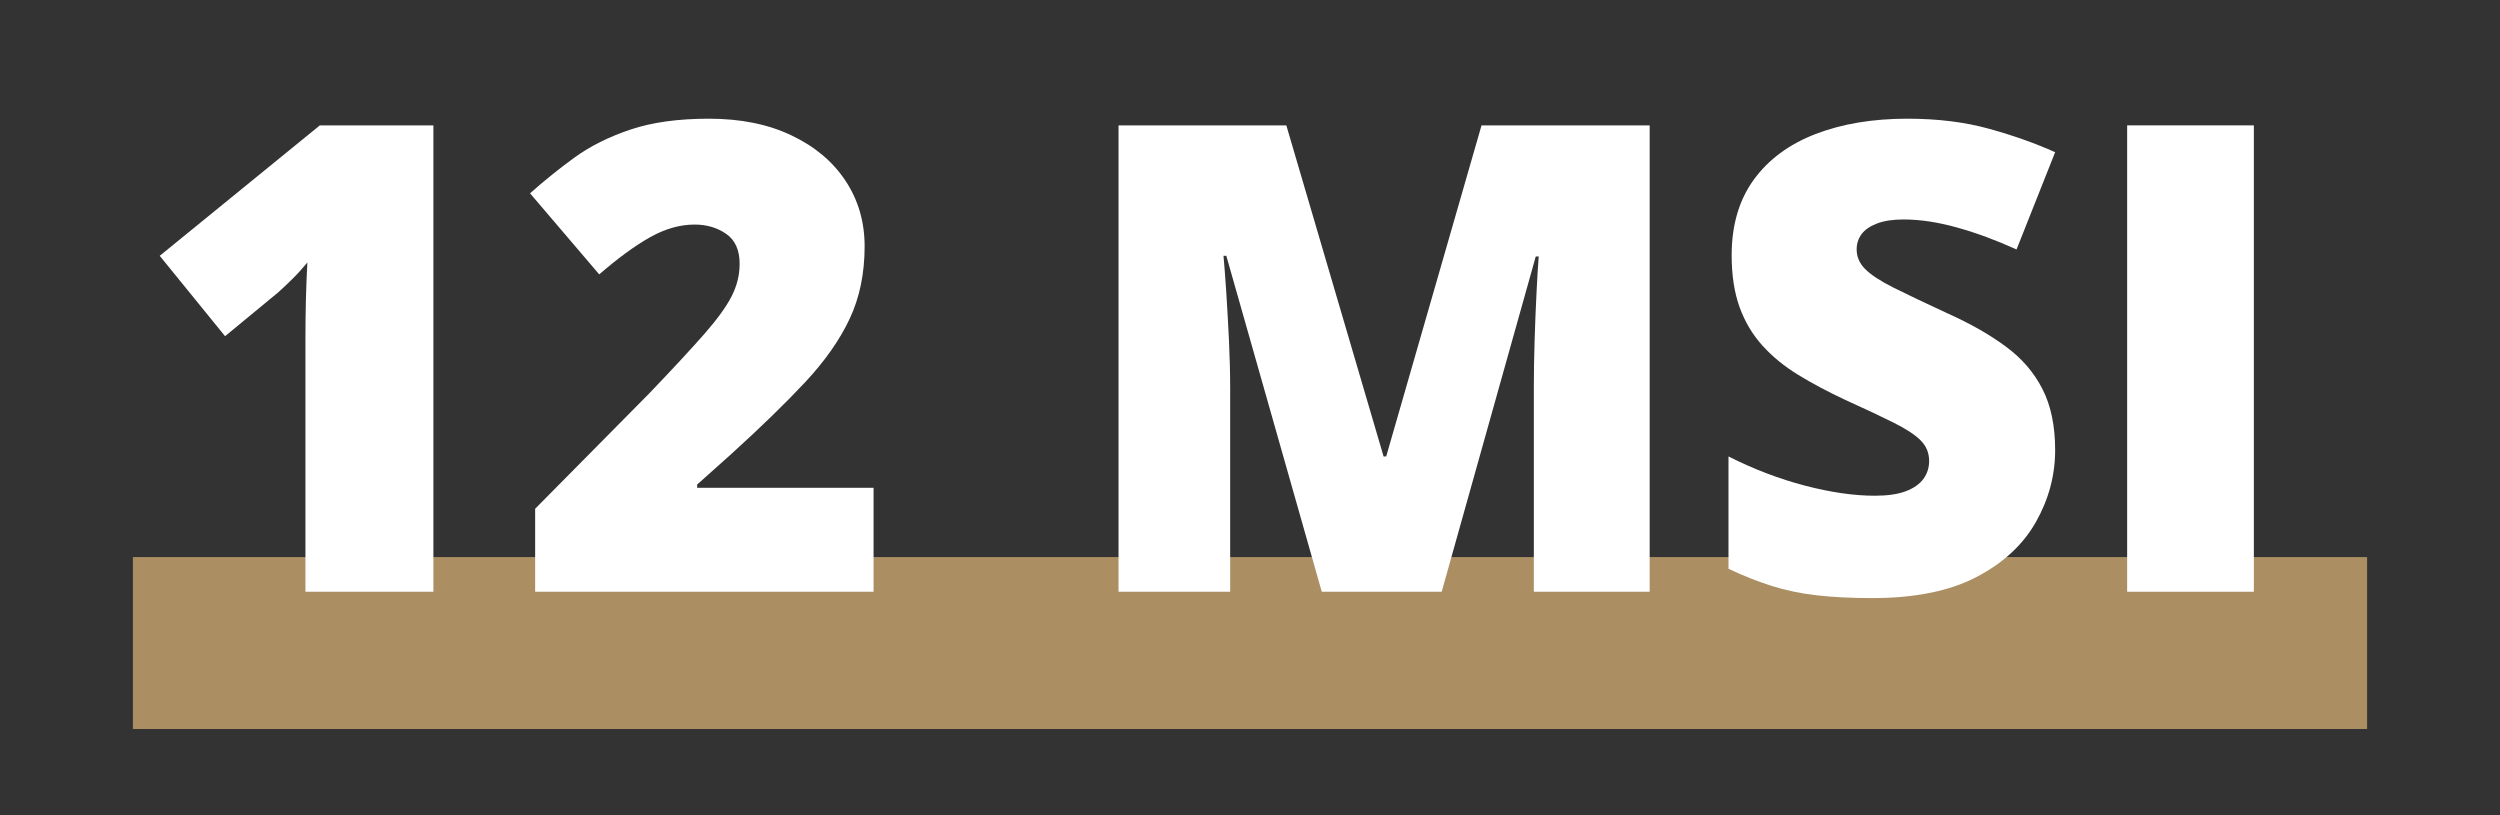
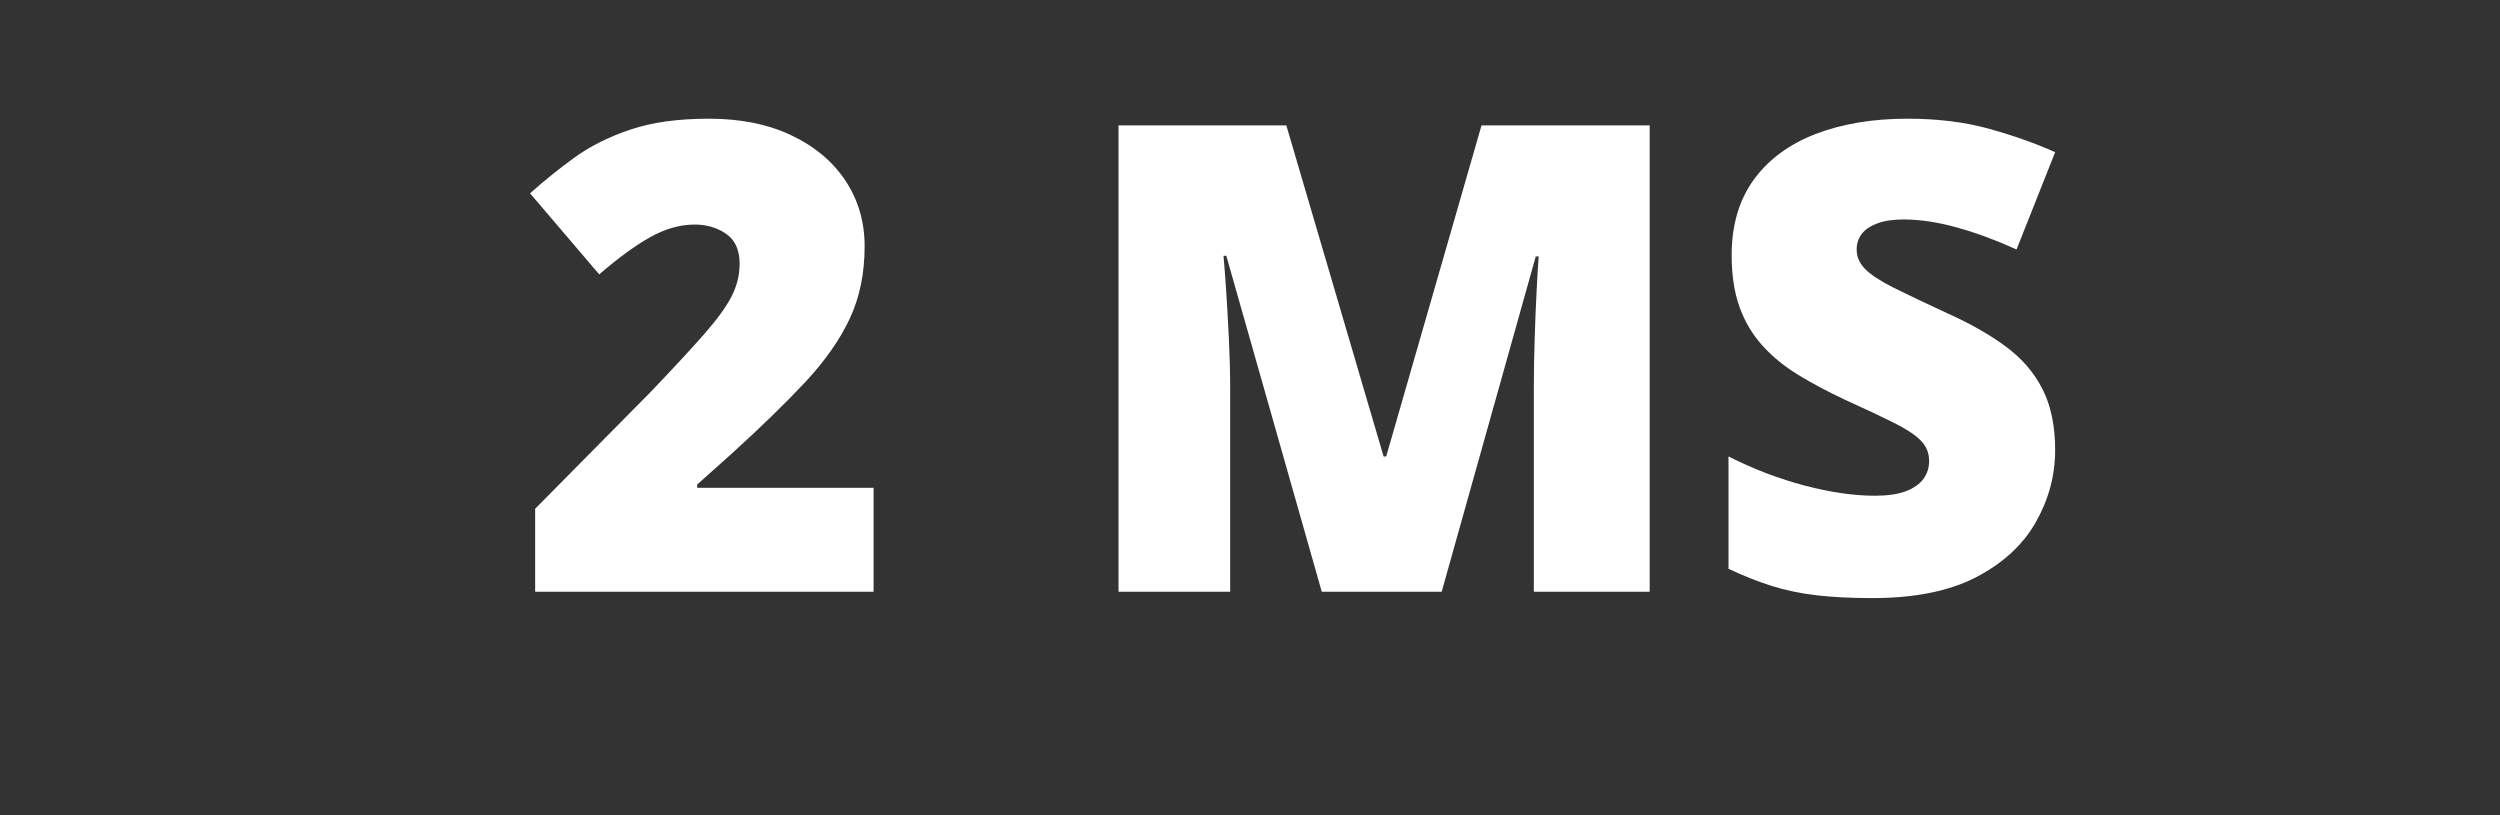
<svg xmlns="http://www.w3.org/2000/svg" width="460" zoomAndPan="magnify" viewBox="0 0 345 112.5" height="150" preserveAspectRatio="xMidYMid meet" version="1.0">
  <rect x="0" y="0" width="345" height="112.5" fill="#333333" stroke="none" />
  <defs>
    <g />
    <clipPath id="d065485656">
-       <path d="M 18.34 76.879 L 326.66 76.879 L 326.66 100.598 L 18.34 100.598 Z M 18.34 76.879 " clip-rule="nonzero" />
+       <path d="M 18.34 76.879 L 326.66 76.879 L 326.66 100.598 L 18.34 100.598 M 18.34 76.879 " clip-rule="nonzero" />
    </clipPath>
  </defs>
  <g clip-path="url(#d065485656)">
-     <path fill="#ab8f63" d="M 18.34 76.879 L 326.699 76.879 L 326.699 100.598 L 18.34 100.598 Z M 18.34 76.879 " fill-opacity="1" fill-rule="nonzero" />
-   </g>
+     </g>
  <g fill="#ffffff" fill-opacity="1">
    <g transform="translate(18.339, 81.661)">
      <g>
-         <path d="M 41.469 0 L 23.812 0 L 23.812 -31.828 C 23.812 -32.41 23.812 -33.488 23.812 -35.062 C 23.812 -36.633 23.832 -38.375 23.875 -40.281 C 23.926 -42.188 23.992 -43.906 24.078 -45.438 C 23.316 -44.52 22.602 -43.738 21.938 -43.094 C 21.281 -42.445 20.645 -41.848 20.031 -41.297 L 12.719 -35.266 L 3.703 -46.359 L 25.797 -64.359 L 41.469 -64.359 Z M 41.469 0 " />
-       </g>
+         </g>
    </g>
  </g>
  <g fill="#ffffff" fill-opacity="1">
    <g transform="translate(71.162, 81.661)">
      <g>
        <path d="M 49.391 0 L 2.688 0 L 2.688 -11.453 L 18.406 -27.344 C 21.656 -30.738 24.18 -33.461 25.984 -35.516 C 27.797 -37.578 29.066 -39.328 29.797 -40.766 C 30.535 -42.203 30.906 -43.695 30.906 -45.25 C 30.906 -47.156 30.285 -48.535 29.047 -49.391 C 27.816 -50.242 26.367 -50.672 24.703 -50.672 C 22.672 -50.672 20.617 -50.086 18.547 -48.922 C 16.484 -47.766 14.145 -46.055 11.531 -43.797 L 1.984 -54.984 C 3.922 -56.711 5.973 -58.363 8.141 -59.938 C 10.316 -61.508 12.883 -62.789 15.844 -63.781 C 18.812 -64.781 22.422 -65.281 26.672 -65.281 C 31.047 -65.281 34.836 -64.516 38.047 -62.984 C 41.266 -61.461 43.754 -59.375 45.516 -56.719 C 47.273 -54.062 48.156 -51.047 48.156 -47.672 C 48.156 -43.941 47.473 -40.617 46.109 -37.703 C 44.742 -34.785 42.695 -31.863 39.969 -28.938 C 37.238 -26.02 33.836 -22.711 29.766 -19.016 L 25.047 -14.797 L 25.047 -14.344 L 49.391 -14.344 Z M 49.391 0 " />
      </g>
    </g>
  </g>
  <g fill="#ffffff" fill-opacity="1">
    <g transform="translate(123.986, 81.661)">
      <g />
    </g>
  </g>
  <g fill="#ffffff" fill-opacity="1">
    <g transform="translate(147.404, 81.661)">
      <g>
        <path d="M 35 0 L 21.828 -46.359 L 21.438 -46.359 C 21.551 -45.148 21.676 -43.52 21.812 -41.469 C 21.945 -39.414 22.07 -37.195 22.188 -34.812 C 22.301 -32.438 22.359 -30.148 22.359 -27.953 L 22.359 0 L 6.953 0 L 6.953 -64.359 L 30.109 -64.359 L 43.531 -18.672 L 43.891 -18.672 L 57.047 -64.359 L 80.25 -64.359 L 80.25 0 L 64.266 0 L 64.266 -28.219 C 64.266 -30.238 64.301 -32.414 64.375 -34.75 C 64.445 -37.082 64.535 -39.285 64.641 -41.359 C 64.742 -43.43 64.844 -45.066 64.938 -46.266 L 64.531 -46.266 L 51.547 0 Z M 35 0 " />
      </g>
    </g>
  </g>
  <g fill="#ffffff" fill-opacity="1">
    <g transform="translate(234.563, 81.661)">
      <g>
        <path d="M 49.047 -19.547 C 49.047 -16.055 48.16 -12.75 46.391 -9.625 C 44.629 -6.5 41.895 -3.969 38.188 -2.031 C 34.477 -0.094 29.688 0.875 23.812 0.875 C 20.875 0.875 18.297 0.742 16.078 0.484 C 13.867 0.223 11.812 -0.207 9.906 -0.812 C 8 -1.414 6.02 -2.203 3.969 -3.172 L 3.969 -18.672 C 7.457 -16.91 10.977 -15.566 14.531 -14.641 C 18.082 -13.711 21.297 -13.25 24.172 -13.25 C 25.898 -13.25 27.312 -13.453 28.406 -13.859 C 29.508 -14.273 30.328 -14.844 30.859 -15.562 C 31.391 -16.281 31.656 -17.109 31.656 -18.047 C 31.656 -19.16 31.266 -20.109 30.484 -20.891 C 29.703 -21.672 28.461 -22.484 26.766 -23.328 C 25.066 -24.18 22.82 -25.238 20.031 -26.5 C 17.656 -27.613 15.504 -28.758 13.578 -29.938 C 11.66 -31.113 10.02 -32.457 8.656 -33.969 C 7.289 -35.477 6.238 -37.242 5.5 -39.266 C 4.77 -41.297 4.406 -43.688 4.406 -46.438 C 4.406 -50.582 5.422 -54.055 7.453 -56.859 C 9.492 -59.66 12.344 -61.766 16 -63.172 C 19.656 -64.578 23.875 -65.281 28.656 -65.281 C 32.852 -65.281 36.629 -64.812 39.984 -63.875 C 43.348 -62.938 46.367 -61.863 49.047 -60.656 L 43.719 -47.234 C 40.957 -48.492 38.238 -49.5 35.562 -50.25 C 32.895 -51 30.414 -51.375 28.125 -51.375 C 26.633 -51.375 25.41 -51.188 24.453 -50.812 C 23.492 -50.445 22.785 -49.957 22.328 -49.344 C 21.879 -48.727 21.656 -48.023 21.656 -47.234 C 21.656 -46.234 22.039 -45.336 22.812 -44.547 C 23.594 -43.754 24.898 -42.895 26.734 -41.969 C 28.578 -41.051 31.082 -39.859 34.25 -38.391 C 37.383 -36.984 40.051 -35.461 42.25 -33.828 C 44.457 -32.203 46.141 -30.25 47.297 -27.969 C 48.461 -25.695 49.047 -22.891 49.047 -19.547 Z M 49.047 -19.547 " />
      </g>
    </g>
  </g>
  <g fill="#ffffff" fill-opacity="1">
    <g transform="translate(286.594, 81.661)">
      <g>
-         <path d="M 6.953 0 L 6.953 -64.359 L 24.438 -64.359 L 24.438 0 Z M 6.953 0 " />
-       </g>
+         </g>
    </g>
  </g>
  <g fill="#ffffff" fill-opacity="1">
    <g transform="translate(317.982, 81.661)">
      <g />
    </g>
  </g>
</svg>